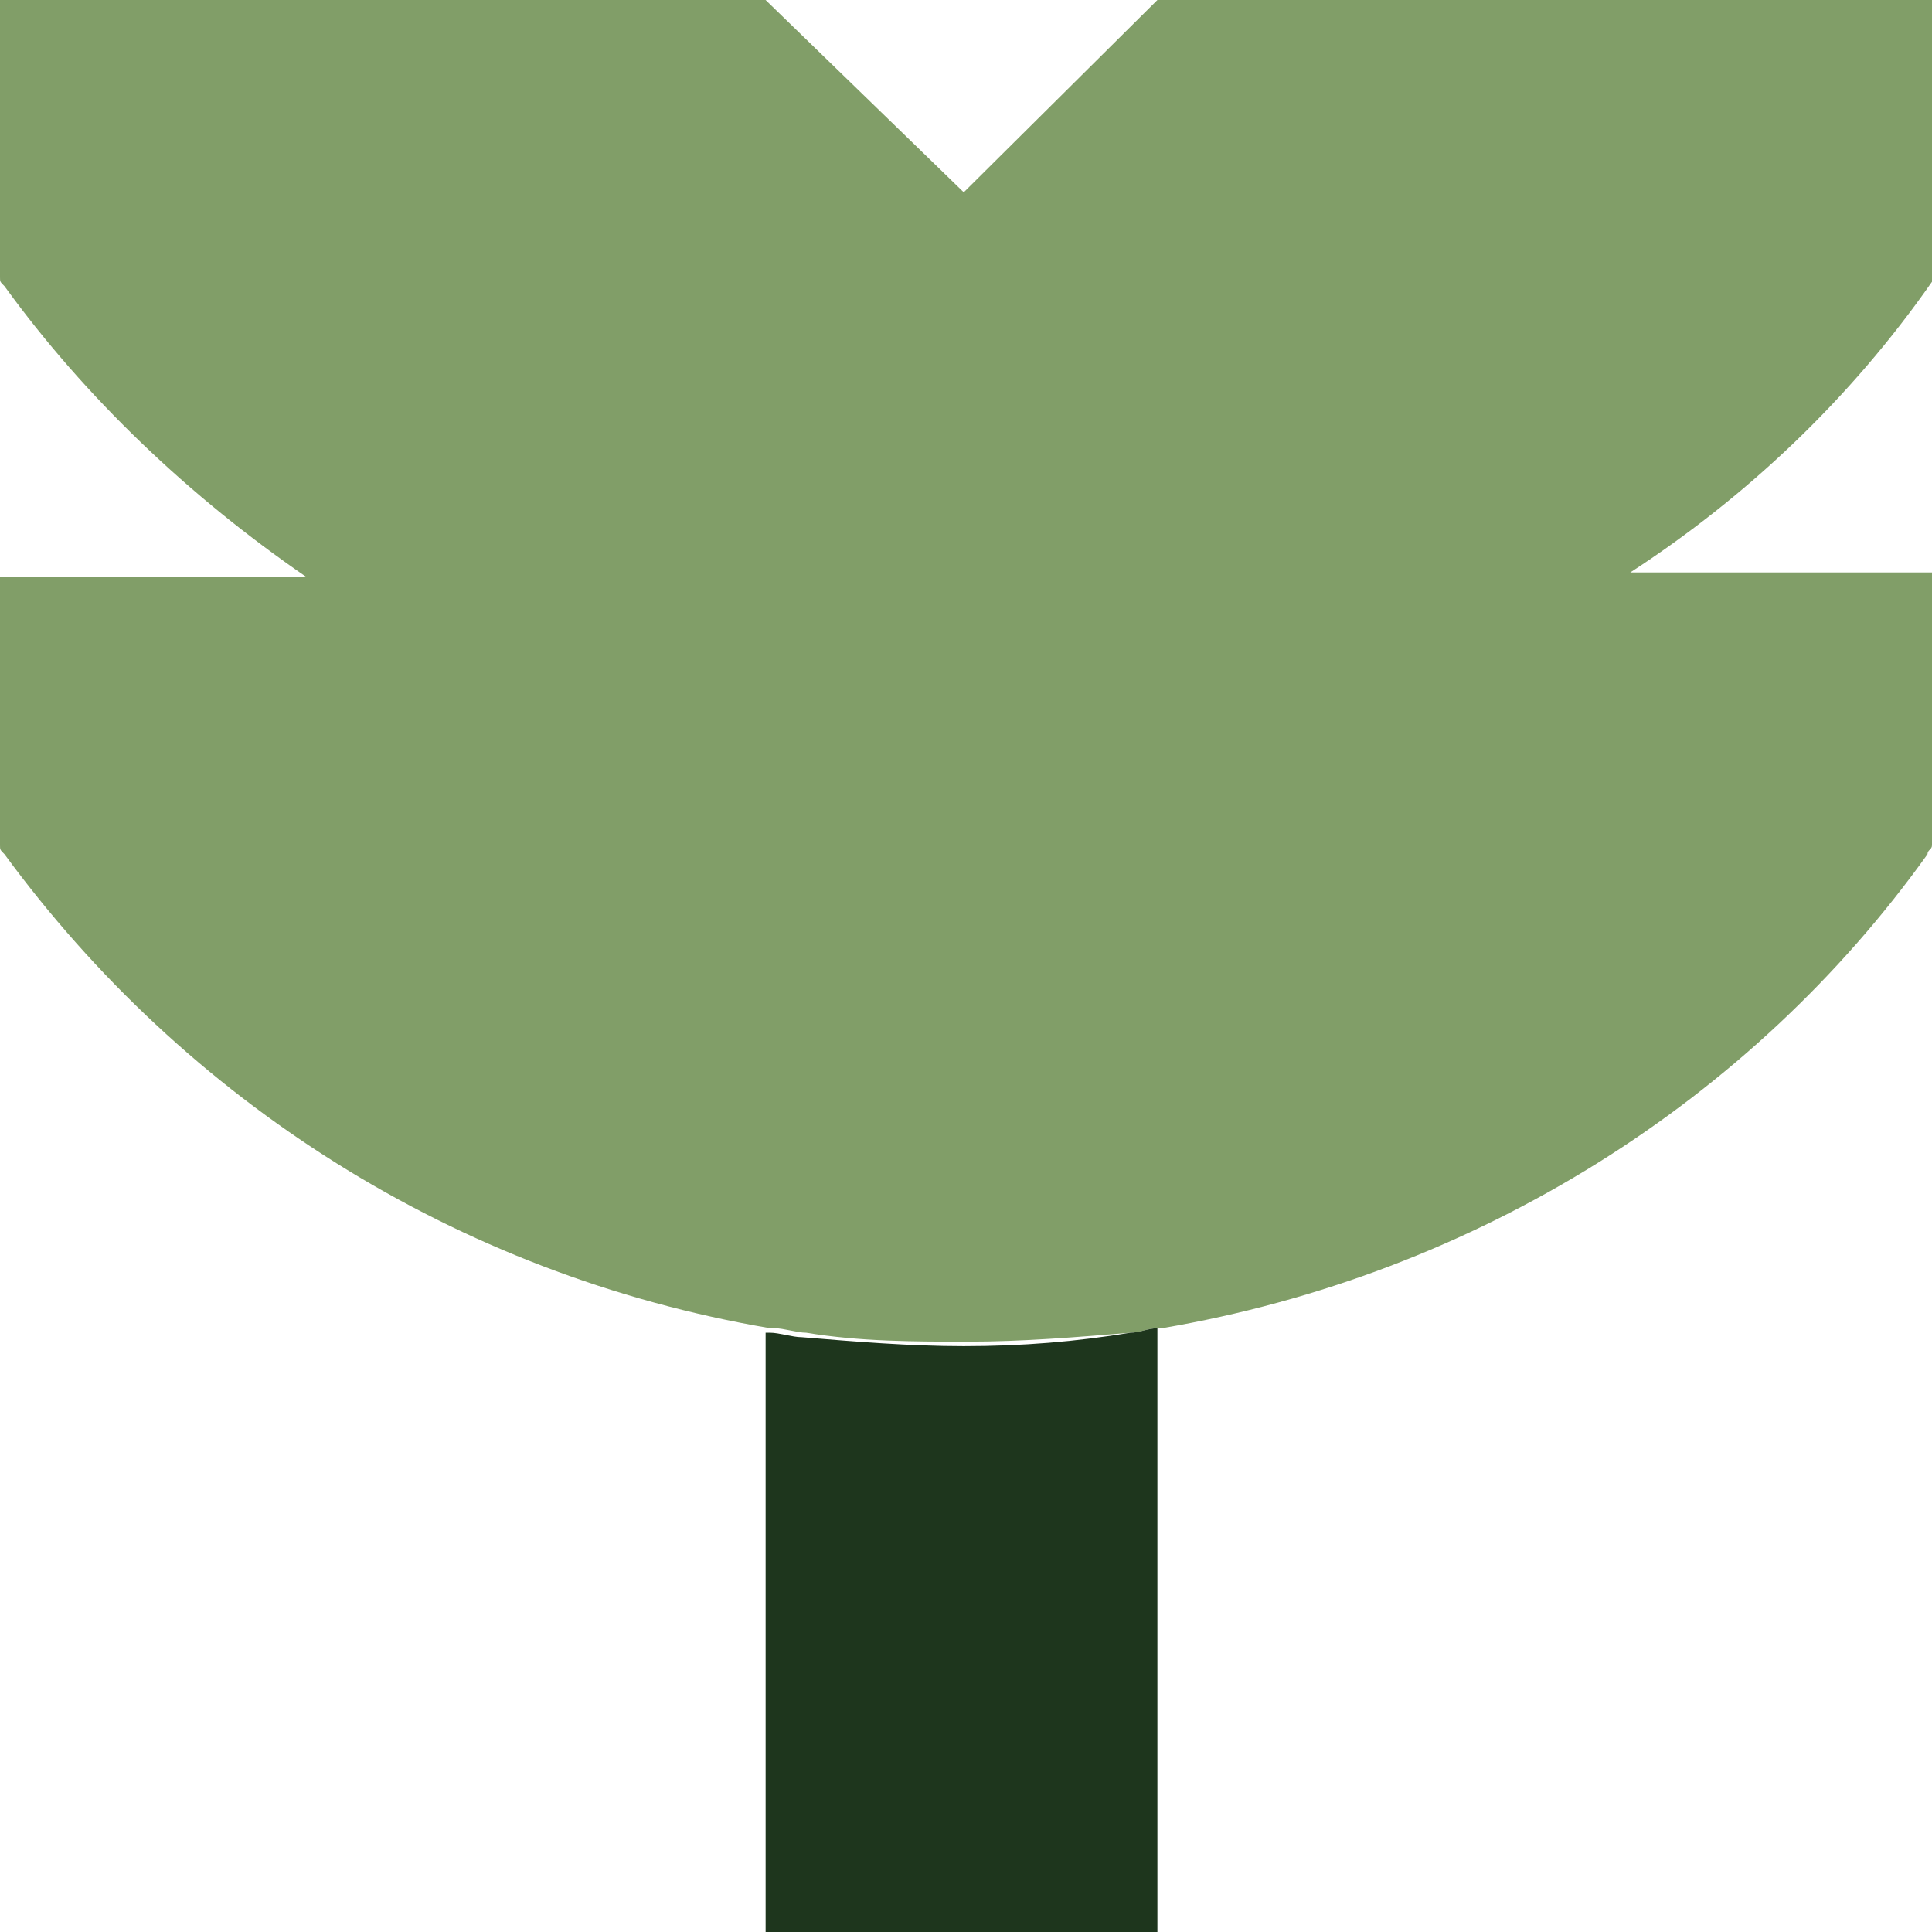
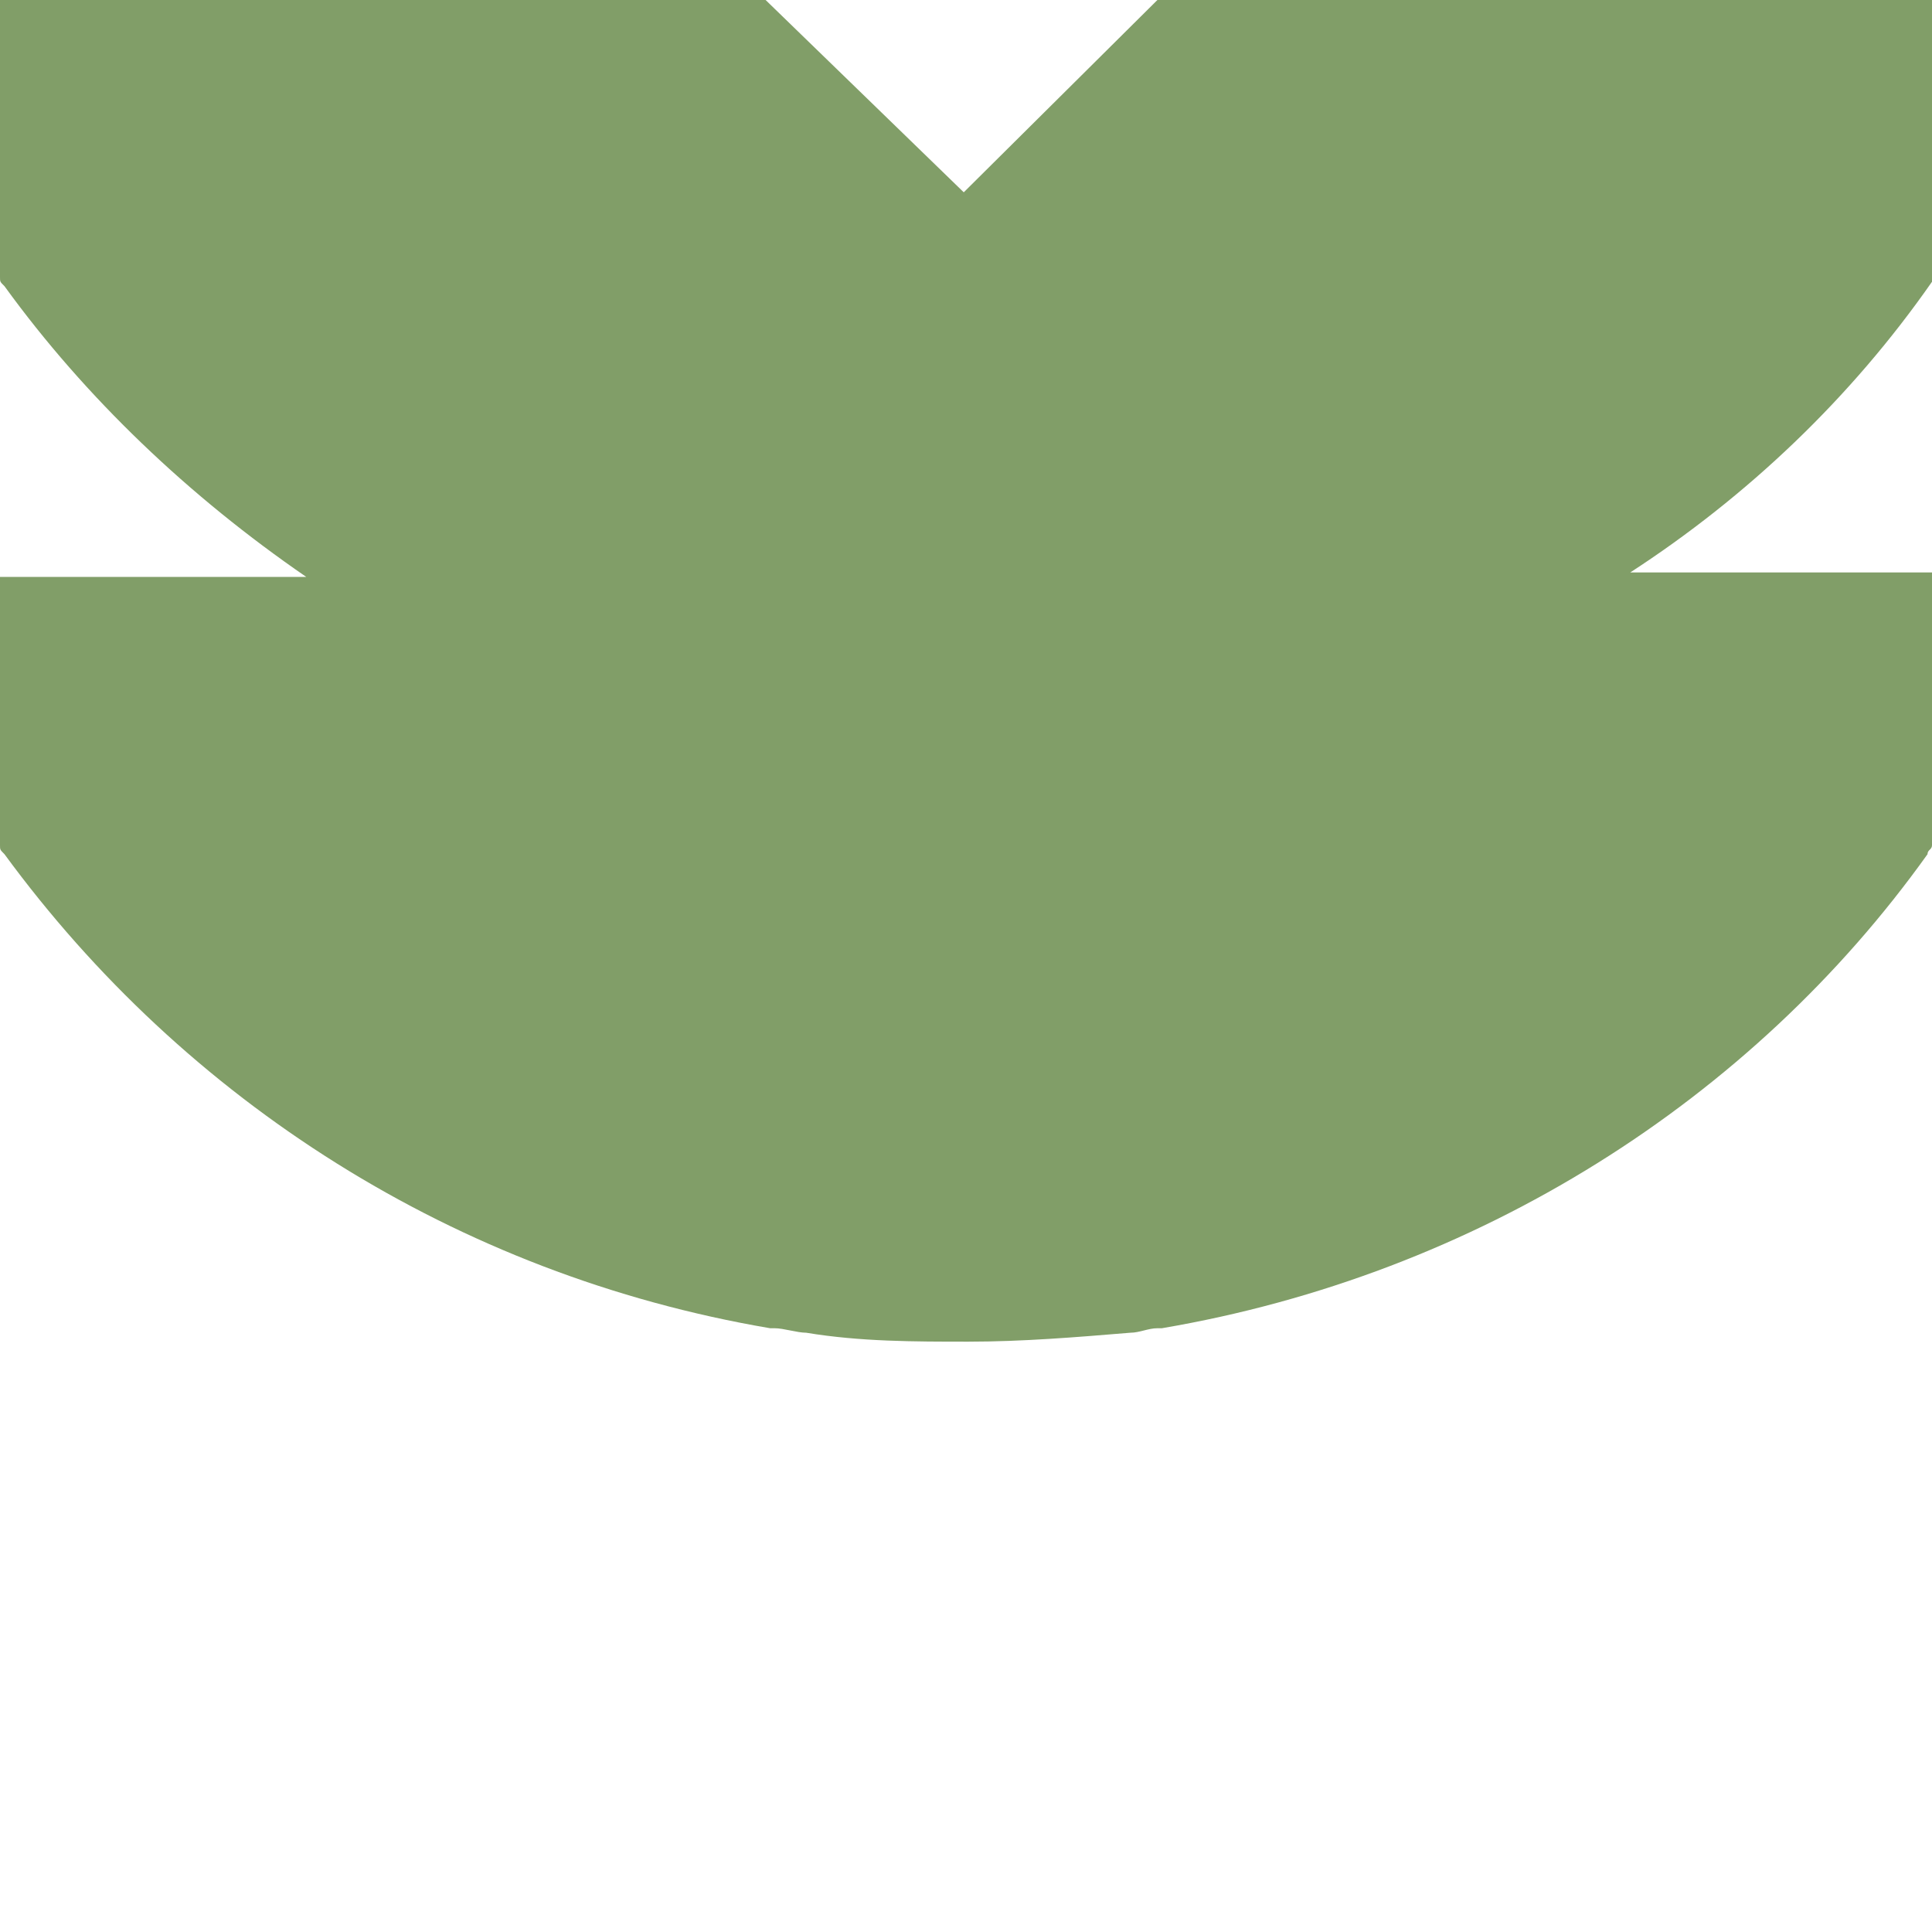
<svg xmlns="http://www.w3.org/2000/svg" width="43" height="43" viewBox="0 0 43 43" fill="none">
  <g clip-path="url(#clip0_59_1394)">
    <path d="M0 12.741V18.812C0 18.912 0 18.912 0.1 19.012C4.11 24.486 10.123 28.368 17.14 29.562H17.24C17.441 29.562 17.741 29.662 17.942 29.662C19.145 29.861 20.347 29.861 21.55 29.861C22.753 29.861 23.956 29.762 25.159 29.662C25.359 29.662 25.559 29.562 25.76 29.562H25.86C32.877 28.368 38.991 24.486 42.9 19.012C42.9 18.912 43 18.912 43 18.812V12.741H36.284C38.89 11.049 41.196 8.859 43 6.271C43 6.171 43.1 6.171 43.1 6.072V0H25.76L21.45 4.28L17.04 0H0V6.171C0 6.271 0 6.271 0.1 6.37C1.904 8.859 4.21 11.049 6.816 12.84H0V12.741Z" fill="#819E68" />
-     <path d="M21.45 29.961C20.247 29.961 19.044 29.861 17.841 29.762C17.641 29.762 17.34 29.662 17.14 29.662C17.14 29.662 17.14 29.662 17.04 29.662V43.099H25.76V29.562C25.559 29.562 25.359 29.662 25.158 29.662C23.956 29.861 22.753 29.961 21.45 29.961Z" fill="#1E361D" />
  </g>
  <defs>
    <clipPath id="clip0_59_1394">
      <rect width="43" height="43" fill="white" />
    </clipPath>
  </defs>
</svg>